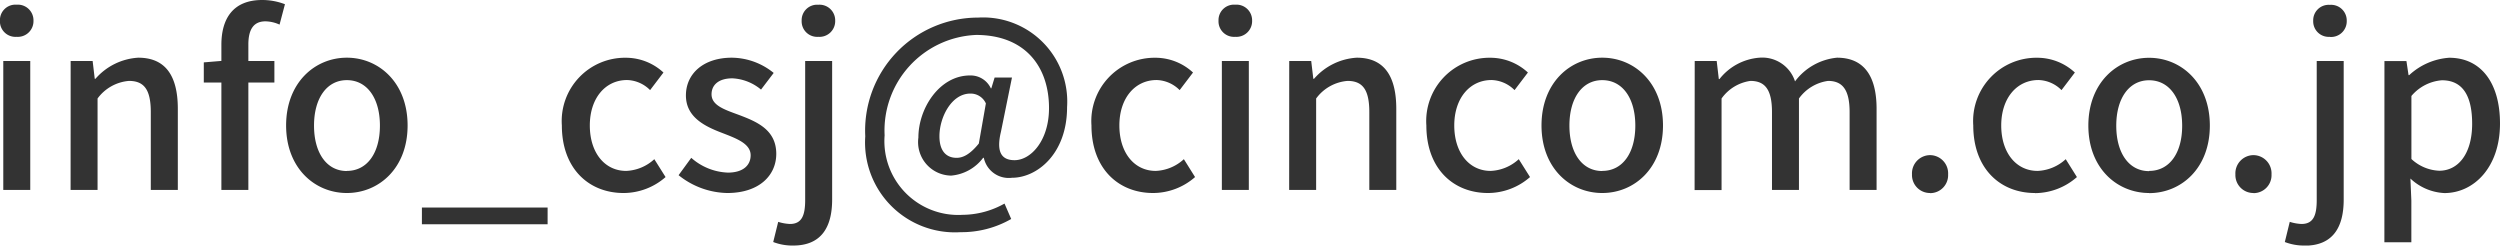
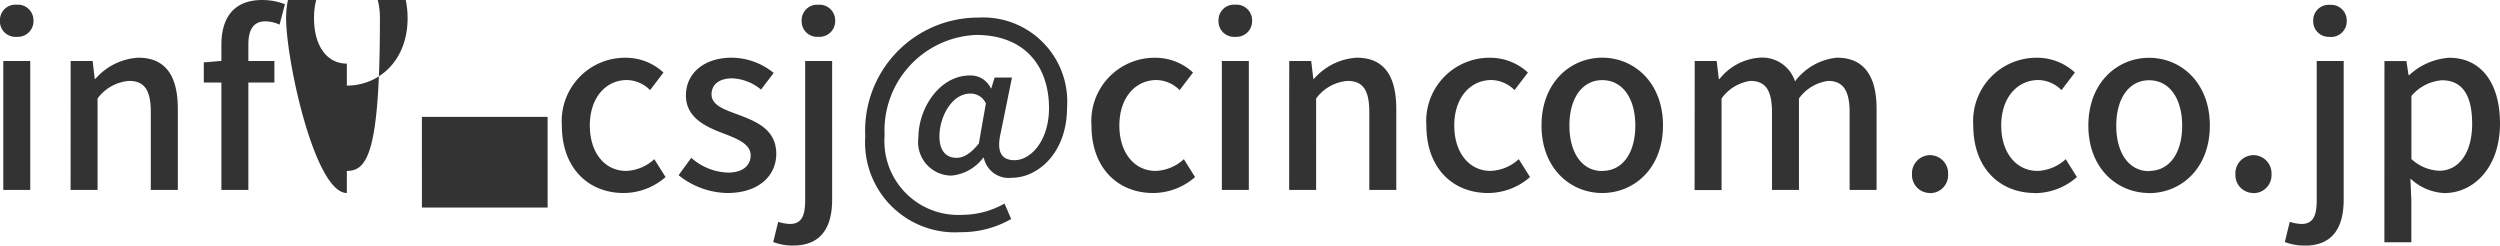
<svg xmlns="http://www.w3.org/2000/svg" width="170.56" height="16.752" viewBox="0 0 170.56 16.752">
  <defs>
    <style>
      .cls-1 {
        fill: #333;
      }
    </style>
  </defs>
-   <path id="パス_1" data-name="パス 1" class="cls-1" d="M1.392,0h1.84V-8.8H1.392ZM2.3-10.448a1.071,1.071,0,0,0,1.152-1.1A1.068,1.068,0,0,0,2.3-12.64a1.055,1.055,0,0,0-1.136,1.088A1.058,1.058,0,0,0,2.3-10.448ZM5.984,0h1.84V-6.24a2.948,2.948,0,0,1,2.144-1.2c1.04,0,1.488.608,1.488,2.128V0H13.3V-5.536c0-2.24-.832-3.488-2.7-3.488A4.193,4.193,0,0,0,7.68-7.584H7.632L7.488-8.8h-1.5ZM16.272,0h1.84V-7.328h1.776V-8.8H18.112V-9.92c0-1.072.384-1.584,1.168-1.584a2.394,2.394,0,0,1,.96.224l.368-1.392a4.33,4.33,0,0,0-1.552-.288c-1.968,0-2.784,1.248-2.784,3.056v1.1l-1.2.1v1.376h1.2Zm8.56.208c2.176,0,4.144-1.68,4.144-4.608s-1.968-4.624-4.144-4.624-4.144,1.7-4.144,4.624S22.656.208,24.832.208Zm0-1.5c-1.376,0-2.24-1.232-2.24-3.1,0-1.856.864-3.1,2.24-3.1,1.392,0,2.256,1.248,2.256,3.1C27.088-2.528,26.224-1.3,24.832-1.3Zm5.12,3.632h8.576V1.2H29.952ZM43.712.208A4.358,4.358,0,0,0,46.576-.88L45.808-2.1a3.014,3.014,0,0,1-1.92.8c-1.456,0-2.48-1.232-2.48-3.1,0-1.856,1.056-3.1,2.544-3.1a2.3,2.3,0,0,1,1.568.688l.912-1.2a3.778,3.778,0,0,0-2.576-1.008A4.319,4.319,0,0,0,39.5-4.4C39.5-1.472,41.328.208,43.712.208Zm7.072,0c2.176,0,3.344-1.2,3.344-2.672,0-1.664-1.36-2.208-2.592-2.672-.96-.352-1.824-.64-1.824-1.392,0-.608.448-1.088,1.424-1.088a3.288,3.288,0,0,1,1.952.768l.864-1.136A4.585,4.585,0,0,0,51.1-9.024c-1.952,0-3.136,1.1-3.136,2.576,0,1.488,1.3,2.112,2.48,2.56.944.368,1.936.72,1.936,1.52,0,.672-.5,1.184-1.552,1.184a3.988,3.988,0,0,1-2.5-1.008l-.864,1.184A5.45,5.45,0,0,0,50.784.208Zm4.5,3.584c1.952,0,2.656-1.3,2.656-3.136V-8.8H56.1V.688c0,1.04-.224,1.632-1.04,1.632a3.091,3.091,0,0,1-.8-.144L53.92,3.552A3.636,3.636,0,0,0,55.28,3.792Zm1.712-14.24a1.071,1.071,0,0,0,1.152-1.1,1.068,1.068,0,0,0-1.152-1.088,1.055,1.055,0,0,0-1.136,1.088A1.058,1.058,0,0,0,56.992-10.448ZM66.7,2.88a6.792,6.792,0,0,0,3.456-.9L69.7.928a5.9,5.9,0,0,1-2.848.768A5.038,5.038,0,0,1,61.52-3.728a6.524,6.524,0,0,1,6.24-6.848c3.36,0,4.976,2.176,4.976,4.992,0,2.208-1.232,3.552-2.352,3.552-.928,0-1.248-.608-.928-1.936l.752-3.7H69.024l-.224.736h-.032a1.521,1.521,0,0,0-1.424-.88c-2.08,0-3.52,2.24-3.52,4.24a2.285,2.285,0,0,0,2.24,2.592A3.046,3.046,0,0,0,68.24-2.192h.048a1.737,1.737,0,0,0,1.92,1.36c1.712,0,3.76-1.632,3.76-4.816A5.74,5.74,0,0,0,67.9-11.76a7.708,7.708,0,0,0-7.7,8.1A6.13,6.13,0,0,0,66.7,2.88Zm-.272-5.072c-.672,0-1.168-.432-1.168-1.472,0-1.28.816-2.912,2.112-2.912a1.136,1.136,0,0,1,1.056.672l-.48,2.736C67.376-2.464,66.9-2.192,66.432-2.192ZM79.84.208A4.358,4.358,0,0,0,82.7-.88L81.936-2.1a3.014,3.014,0,0,1-1.92.8c-1.456,0-2.48-1.232-2.48-3.1,0-1.856,1.056-3.1,2.544-3.1a2.3,2.3,0,0,1,1.568.688l.912-1.2a3.778,3.778,0,0,0-2.576-1.008A4.319,4.319,0,0,0,75.632-4.4C75.632-1.472,77.456.208,79.84.208ZM84.528,0h1.84V-8.8h-1.84Zm.912-10.448a1.071,1.071,0,0,0,1.152-1.1A1.068,1.068,0,0,0,85.44-12.64,1.055,1.055,0,0,0,84.3-11.552,1.058,1.058,0,0,0,85.44-10.448ZM89.12,0h1.84V-6.24A2.948,2.948,0,0,1,93.1-7.44c1.04,0,1.488.608,1.488,2.128V0h1.84V-5.536c0-2.24-.832-3.488-2.7-3.488a4.193,4.193,0,0,0-2.912,1.44h-.048L90.624-8.8h-1.5Zm13.568.208A4.359,4.359,0,0,0,105.552-.88L104.784-2.1a3.014,3.014,0,0,1-1.92.8c-1.456,0-2.48-1.232-2.48-3.1,0-1.856,1.056-3.1,2.544-3.1a2.3,2.3,0,0,1,1.568.688l.912-1.2a3.778,3.778,0,0,0-2.576-1.008A4.319,4.319,0,0,0,98.48-4.4C98.48-1.472,100.3.208,102.688.208Zm7.792,0c2.176,0,4.144-1.68,4.144-4.608s-1.968-4.624-4.144-4.624-4.144,1.7-4.144,4.624S108.3.208,110.48.208Zm0-1.5c-1.376,0-2.24-1.232-2.24-3.1,0-1.856.864-3.1,2.24-3.1,1.392,0,2.256,1.248,2.256,3.1C112.736-2.528,111.872-1.3,110.48-1.3Zm6.3,1.3h1.84V-6.24a2.911,2.911,0,0,1,1.968-1.2c1.008,0,1.472.608,1.472,2.128V0h1.84V-6.24a2.938,2.938,0,0,1,1.984-1.2c.992,0,1.472.608,1.472,2.128V0h1.84V-5.536c0-2.24-.864-3.488-2.7-3.488a4.054,4.054,0,0,0-2.864,1.616A2.349,2.349,0,0,0,121.2-9.024a3.833,3.833,0,0,0-2.72,1.456h-.048L118.288-8.8h-1.5Zm16.064.208a1.224,1.224,0,0,0,1.232-1.28,1.243,1.243,0,0,0-1.232-1.312,1.243,1.243,0,0,0-1.232,1.312A1.224,1.224,0,0,0,132.848.208Zm7.152,0A4.358,4.358,0,0,0,142.864-.88L142.1-2.1a3.014,3.014,0,0,1-1.92.8c-1.456,0-2.48-1.232-2.48-3.1,0-1.856,1.056-3.1,2.544-3.1a2.3,2.3,0,0,1,1.568.688l.912-1.2a3.778,3.778,0,0,0-2.576-1.008A4.319,4.319,0,0,0,135.792-4.4C135.792-1.472,137.616.208,140,.208Zm7.792,0c2.176,0,4.144-1.68,4.144-4.608s-1.968-4.624-4.144-4.624-4.144,1.7-4.144,4.624S145.616.208,147.792.208Zm0-1.5c-1.376,0-2.24-1.232-2.24-3.1,0-1.856.864-3.1,2.24-3.1,1.392,0,2.256,1.248,2.256,3.1C150.048-2.528,149.184-1.3,147.792-1.3Zm7.12,1.5a1.224,1.224,0,0,0,1.232-1.28,1.243,1.243,0,0,0-1.232-1.312,1.243,1.243,0,0,0-1.232,1.312A1.224,1.224,0,0,0,154.912.208Zm3.5,3.584c1.952,0,2.656-1.3,2.656-3.136V-8.8h-1.84V.688c0,1.04-.224,1.632-1.04,1.632a3.091,3.091,0,0,1-.8-.144l-.336,1.376A3.636,3.636,0,0,0,158.416,3.792Zm1.712-14.24a1.071,1.071,0,0,0,1.152-1.1,1.068,1.068,0,0,0-1.152-1.088,1.055,1.055,0,0,0-1.136,1.088A1.058,1.058,0,0,0,160.128-10.448ZM163.84,3.568h1.84V.72l-.064-1.5a3.629,3.629,0,0,0,2.32.992c1.984,0,3.792-1.728,3.792-4.752,0-2.7-1.248-4.48-3.472-4.48a4.464,4.464,0,0,0-2.72,1.184h-.048l-.144-.96h-1.5Zm3.744-4.88a2.946,2.946,0,0,1-1.9-.8v-4.3a3.03,3.03,0,0,1,2.08-1.072c1.472,0,2.064,1.136,2.064,2.976C169.824-2.448,168.864-1.312,167.584-1.312Z" transform="translate(-1.168 12.96)" />
+   <path id="パス_1" data-name="パス 1" class="cls-1" d="M1.392,0h1.84V-8.8H1.392ZM2.3-10.448a1.071,1.071,0,0,0,1.152-1.1A1.068,1.068,0,0,0,2.3-12.64a1.055,1.055,0,0,0-1.136,1.088A1.058,1.058,0,0,0,2.3-10.448ZM5.984,0h1.84V-6.24a2.948,2.948,0,0,1,2.144-1.2c1.04,0,1.488.608,1.488,2.128V0H13.3V-5.536c0-2.24-.832-3.488-2.7-3.488A4.193,4.193,0,0,0,7.68-7.584H7.632L7.488-8.8h-1.5ZM16.272,0h1.84V-7.328h1.776V-8.8H18.112V-9.92c0-1.072.384-1.584,1.168-1.584a2.394,2.394,0,0,1,.96.224l.368-1.392a4.33,4.33,0,0,0-1.552-.288c-1.968,0-2.784,1.248-2.784,3.056v1.1l-1.2.1v1.376h1.2m8.56.208c2.176,0,4.144-1.68,4.144-4.608s-1.968-4.624-4.144-4.624-4.144,1.7-4.144,4.624S22.656.208,24.832.208Zm0-1.5c-1.376,0-2.24-1.232-2.24-3.1,0-1.856.864-3.1,2.24-3.1,1.392,0,2.256,1.248,2.256,3.1C27.088-2.528,26.224-1.3,24.832-1.3Zm5.12,3.632h8.576V1.2H29.952ZM43.712.208A4.358,4.358,0,0,0,46.576-.88L45.808-2.1a3.014,3.014,0,0,1-1.92.8c-1.456,0-2.48-1.232-2.48-3.1,0-1.856,1.056-3.1,2.544-3.1a2.3,2.3,0,0,1,1.568.688l.912-1.2a3.778,3.778,0,0,0-2.576-1.008A4.319,4.319,0,0,0,39.5-4.4C39.5-1.472,41.328.208,43.712.208Zm7.072,0c2.176,0,3.344-1.2,3.344-2.672,0-1.664-1.36-2.208-2.592-2.672-.96-.352-1.824-.64-1.824-1.392,0-.608.448-1.088,1.424-1.088a3.288,3.288,0,0,1,1.952.768l.864-1.136A4.585,4.585,0,0,0,51.1-9.024c-1.952,0-3.136,1.1-3.136,2.576,0,1.488,1.3,2.112,2.48,2.56.944.368,1.936.72,1.936,1.52,0,.672-.5,1.184-1.552,1.184a3.988,3.988,0,0,1-2.5-1.008l-.864,1.184A5.45,5.45,0,0,0,50.784.208Zm4.5,3.584c1.952,0,2.656-1.3,2.656-3.136V-8.8H56.1V.688c0,1.04-.224,1.632-1.04,1.632a3.091,3.091,0,0,1-.8-.144L53.92,3.552A3.636,3.636,0,0,0,55.28,3.792Zm1.712-14.24a1.071,1.071,0,0,0,1.152-1.1,1.068,1.068,0,0,0-1.152-1.088,1.055,1.055,0,0,0-1.136,1.088A1.058,1.058,0,0,0,56.992-10.448ZM66.7,2.88a6.792,6.792,0,0,0,3.456-.9L69.7.928a5.9,5.9,0,0,1-2.848.768A5.038,5.038,0,0,1,61.52-3.728a6.524,6.524,0,0,1,6.24-6.848c3.36,0,4.976,2.176,4.976,4.992,0,2.208-1.232,3.552-2.352,3.552-.928,0-1.248-.608-.928-1.936l.752-3.7H69.024l-.224.736h-.032a1.521,1.521,0,0,0-1.424-.88c-2.08,0-3.52,2.24-3.52,4.24a2.285,2.285,0,0,0,2.24,2.592A3.046,3.046,0,0,0,68.24-2.192h.048a1.737,1.737,0,0,0,1.92,1.36c1.712,0,3.76-1.632,3.76-4.816A5.74,5.74,0,0,0,67.9-11.76a7.708,7.708,0,0,0-7.7,8.1A6.13,6.13,0,0,0,66.7,2.88Zm-.272-5.072c-.672,0-1.168-.432-1.168-1.472,0-1.28.816-2.912,2.112-2.912a1.136,1.136,0,0,1,1.056.672l-.48,2.736C67.376-2.464,66.9-2.192,66.432-2.192ZM79.84.208A4.358,4.358,0,0,0,82.7-.88L81.936-2.1a3.014,3.014,0,0,1-1.92.8c-1.456,0-2.48-1.232-2.48-3.1,0-1.856,1.056-3.1,2.544-3.1a2.3,2.3,0,0,1,1.568.688l.912-1.2a3.778,3.778,0,0,0-2.576-1.008A4.319,4.319,0,0,0,75.632-4.4C75.632-1.472,77.456.208,79.84.208ZM84.528,0h1.84V-8.8h-1.84Zm.912-10.448a1.071,1.071,0,0,0,1.152-1.1A1.068,1.068,0,0,0,85.44-12.64,1.055,1.055,0,0,0,84.3-11.552,1.058,1.058,0,0,0,85.44-10.448ZM89.12,0h1.84V-6.24A2.948,2.948,0,0,1,93.1-7.44c1.04,0,1.488.608,1.488,2.128V0h1.84V-5.536c0-2.24-.832-3.488-2.7-3.488a4.193,4.193,0,0,0-2.912,1.44h-.048L90.624-8.8h-1.5Zm13.568.208A4.359,4.359,0,0,0,105.552-.88L104.784-2.1a3.014,3.014,0,0,1-1.92.8c-1.456,0-2.48-1.232-2.48-3.1,0-1.856,1.056-3.1,2.544-3.1a2.3,2.3,0,0,1,1.568.688l.912-1.2a3.778,3.778,0,0,0-2.576-1.008A4.319,4.319,0,0,0,98.48-4.4C98.48-1.472,100.3.208,102.688.208Zm7.792,0c2.176,0,4.144-1.68,4.144-4.608s-1.968-4.624-4.144-4.624-4.144,1.7-4.144,4.624S108.3.208,110.48.208Zm0-1.5c-1.376,0-2.24-1.232-2.24-3.1,0-1.856.864-3.1,2.24-3.1,1.392,0,2.256,1.248,2.256,3.1C112.736-2.528,111.872-1.3,110.48-1.3Zm6.3,1.3h1.84V-6.24a2.911,2.911,0,0,1,1.968-1.2c1.008,0,1.472.608,1.472,2.128V0h1.84V-6.24a2.938,2.938,0,0,1,1.984-1.2c.992,0,1.472.608,1.472,2.128V0h1.84V-5.536c0-2.24-.864-3.488-2.7-3.488a4.054,4.054,0,0,0-2.864,1.616A2.349,2.349,0,0,0,121.2-9.024a3.833,3.833,0,0,0-2.72,1.456h-.048L118.288-8.8h-1.5Zm16.064.208a1.224,1.224,0,0,0,1.232-1.28,1.243,1.243,0,0,0-1.232-1.312,1.243,1.243,0,0,0-1.232,1.312A1.224,1.224,0,0,0,132.848.208Zm7.152,0A4.358,4.358,0,0,0,142.864-.88L142.1-2.1a3.014,3.014,0,0,1-1.92.8c-1.456,0-2.48-1.232-2.48-3.1,0-1.856,1.056-3.1,2.544-3.1a2.3,2.3,0,0,1,1.568.688l.912-1.2a3.778,3.778,0,0,0-2.576-1.008A4.319,4.319,0,0,0,135.792-4.4C135.792-1.472,137.616.208,140,.208Zm7.792,0c2.176,0,4.144-1.68,4.144-4.608s-1.968-4.624-4.144-4.624-4.144,1.7-4.144,4.624S145.616.208,147.792.208Zm0-1.5c-1.376,0-2.24-1.232-2.24-3.1,0-1.856.864-3.1,2.24-3.1,1.392,0,2.256,1.248,2.256,3.1C150.048-2.528,149.184-1.3,147.792-1.3Zm7.12,1.5a1.224,1.224,0,0,0,1.232-1.28,1.243,1.243,0,0,0-1.232-1.312,1.243,1.243,0,0,0-1.232,1.312A1.224,1.224,0,0,0,154.912.208Zm3.5,3.584c1.952,0,2.656-1.3,2.656-3.136V-8.8h-1.84V.688c0,1.04-.224,1.632-1.04,1.632a3.091,3.091,0,0,1-.8-.144l-.336,1.376A3.636,3.636,0,0,0,158.416,3.792Zm1.712-14.24a1.071,1.071,0,0,0,1.152-1.1,1.068,1.068,0,0,0-1.152-1.088,1.055,1.055,0,0,0-1.136,1.088A1.058,1.058,0,0,0,160.128-10.448ZM163.84,3.568h1.84V.72l-.064-1.5a3.629,3.629,0,0,0,2.32.992c1.984,0,3.792-1.728,3.792-4.752,0-2.7-1.248-4.48-3.472-4.48a4.464,4.464,0,0,0-2.72,1.184h-.048l-.144-.96h-1.5Zm3.744-4.88a2.946,2.946,0,0,1-1.9-.8v-4.3a3.03,3.03,0,0,1,2.08-1.072c1.472,0,2.064,1.136,2.064,2.976C169.824-2.448,168.864-1.312,167.584-1.312Z" transform="translate(-1.168 12.96)" />
</svg>